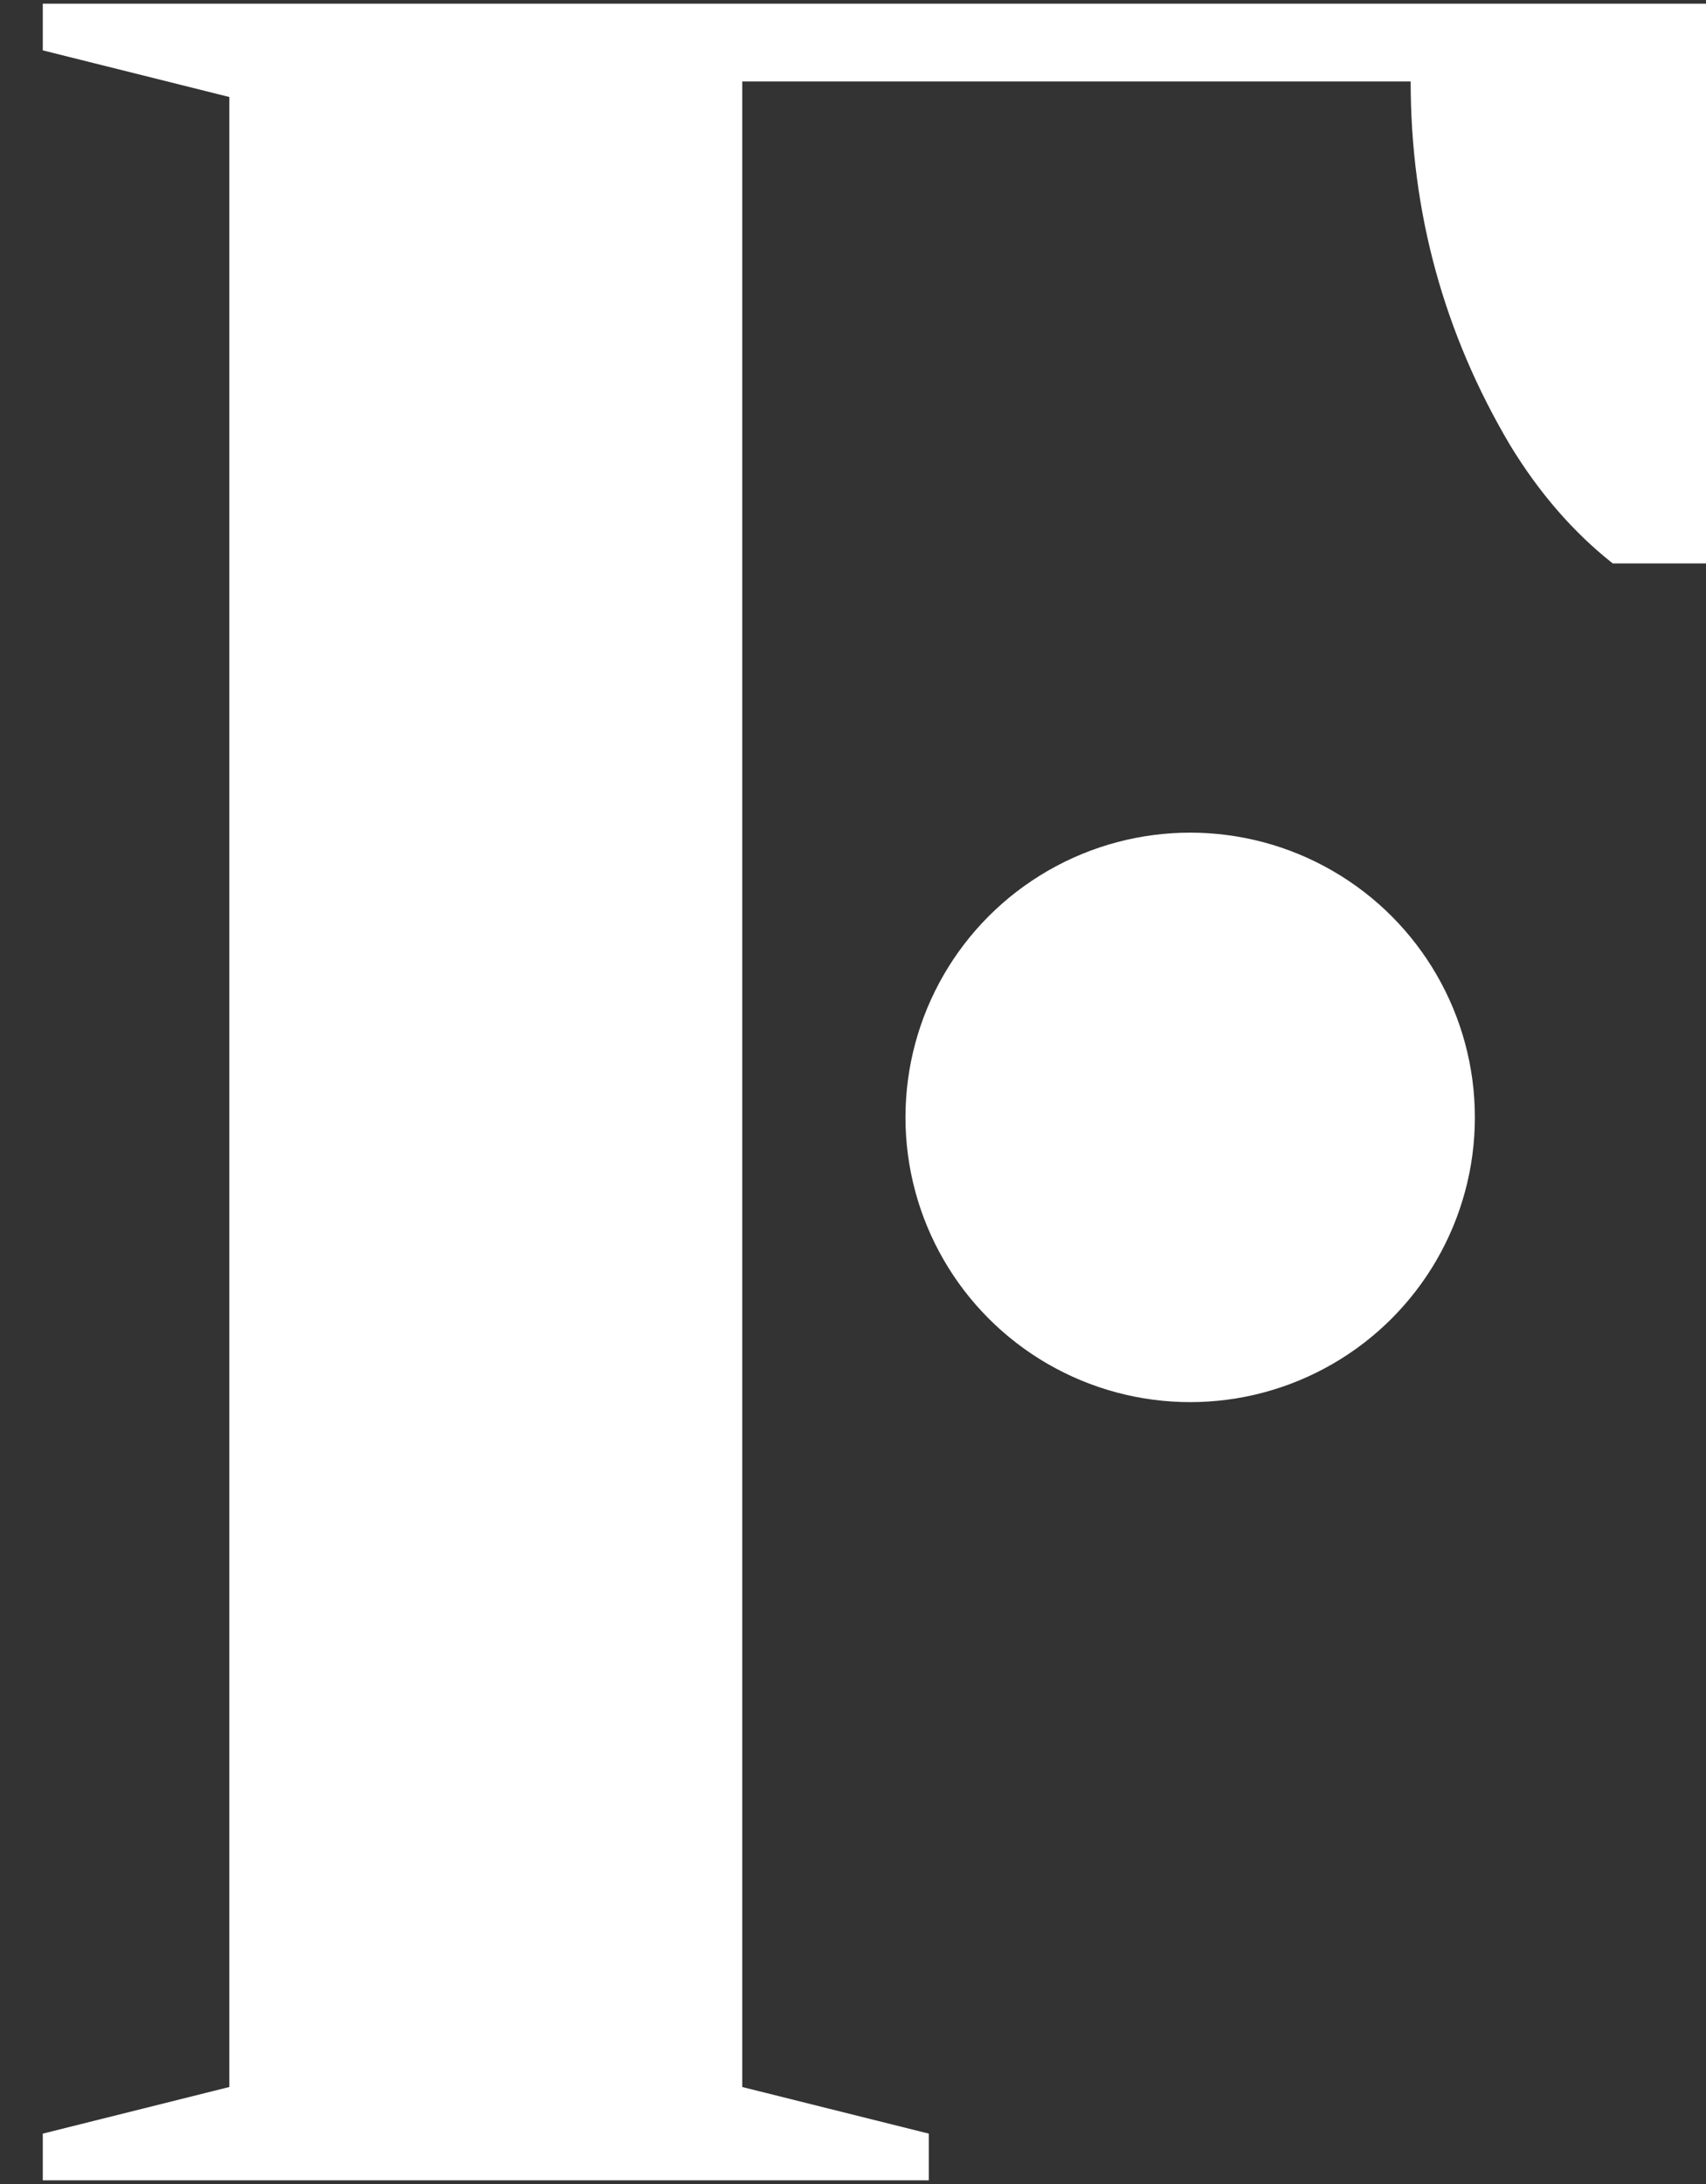
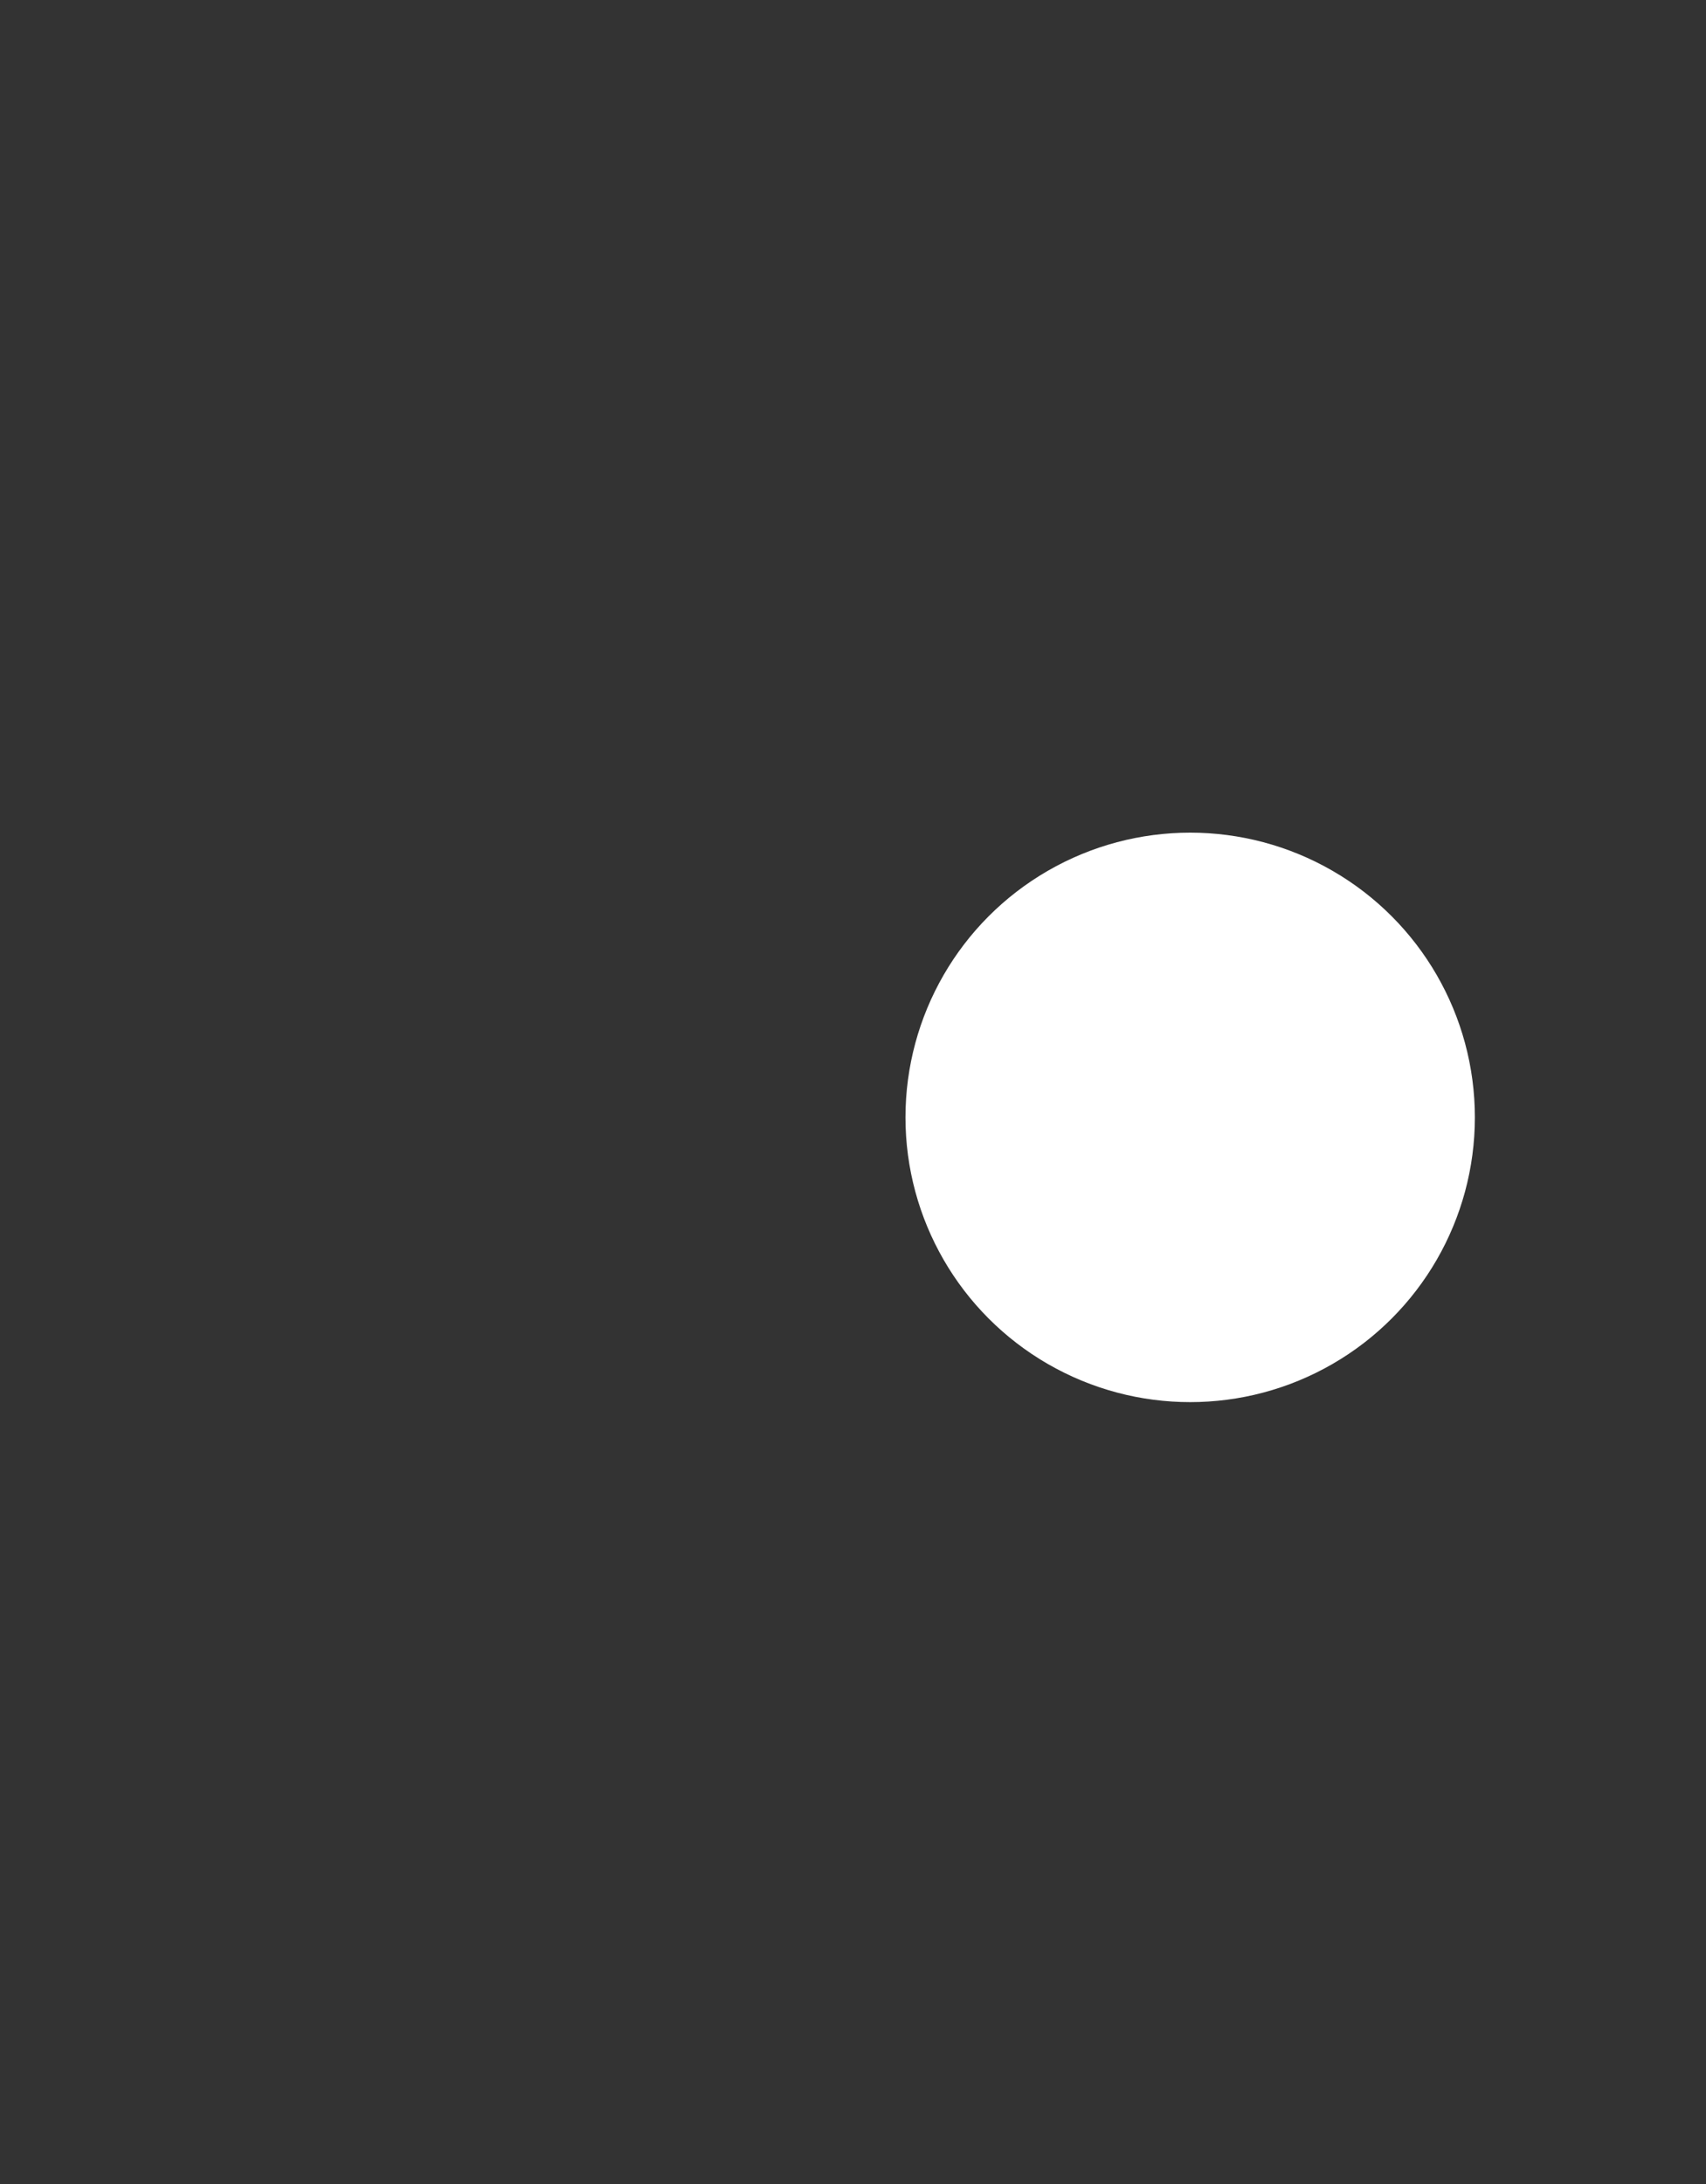
<svg xmlns="http://www.w3.org/2000/svg" width="25" height="32" viewBox="0 0 25 32" fill="none">
  <rect x="0" y="0" width="25" height="32" fill="#333333" stroke="none" />
-   <path d="M0.627 31.262L3.36 30.579V1.421L0.627 0.738V0.054H25V8.255H23.633C23.056 7.799 22.555 7.222 22.13 6.524C21.158 4.884 20.672 3.107 20.672 1.193H10.877V15.544L7.461 16.419C7.673 15.265 8.068 14.187 8.645 13.184C8.888 12.729 9.177 12.288 9.511 11.863H10.877V22.114H9.511C9.177 21.689 8.888 21.248 8.645 20.793C8.068 19.79 7.673 18.712 7.461 17.558L10.877 16.683V30.579L13.611 31.262V31.946H0.627V31.262Z" fill="white" />
  <circle cx="17.441" cy="16.372" r="4.172" fill="white" />
</svg>